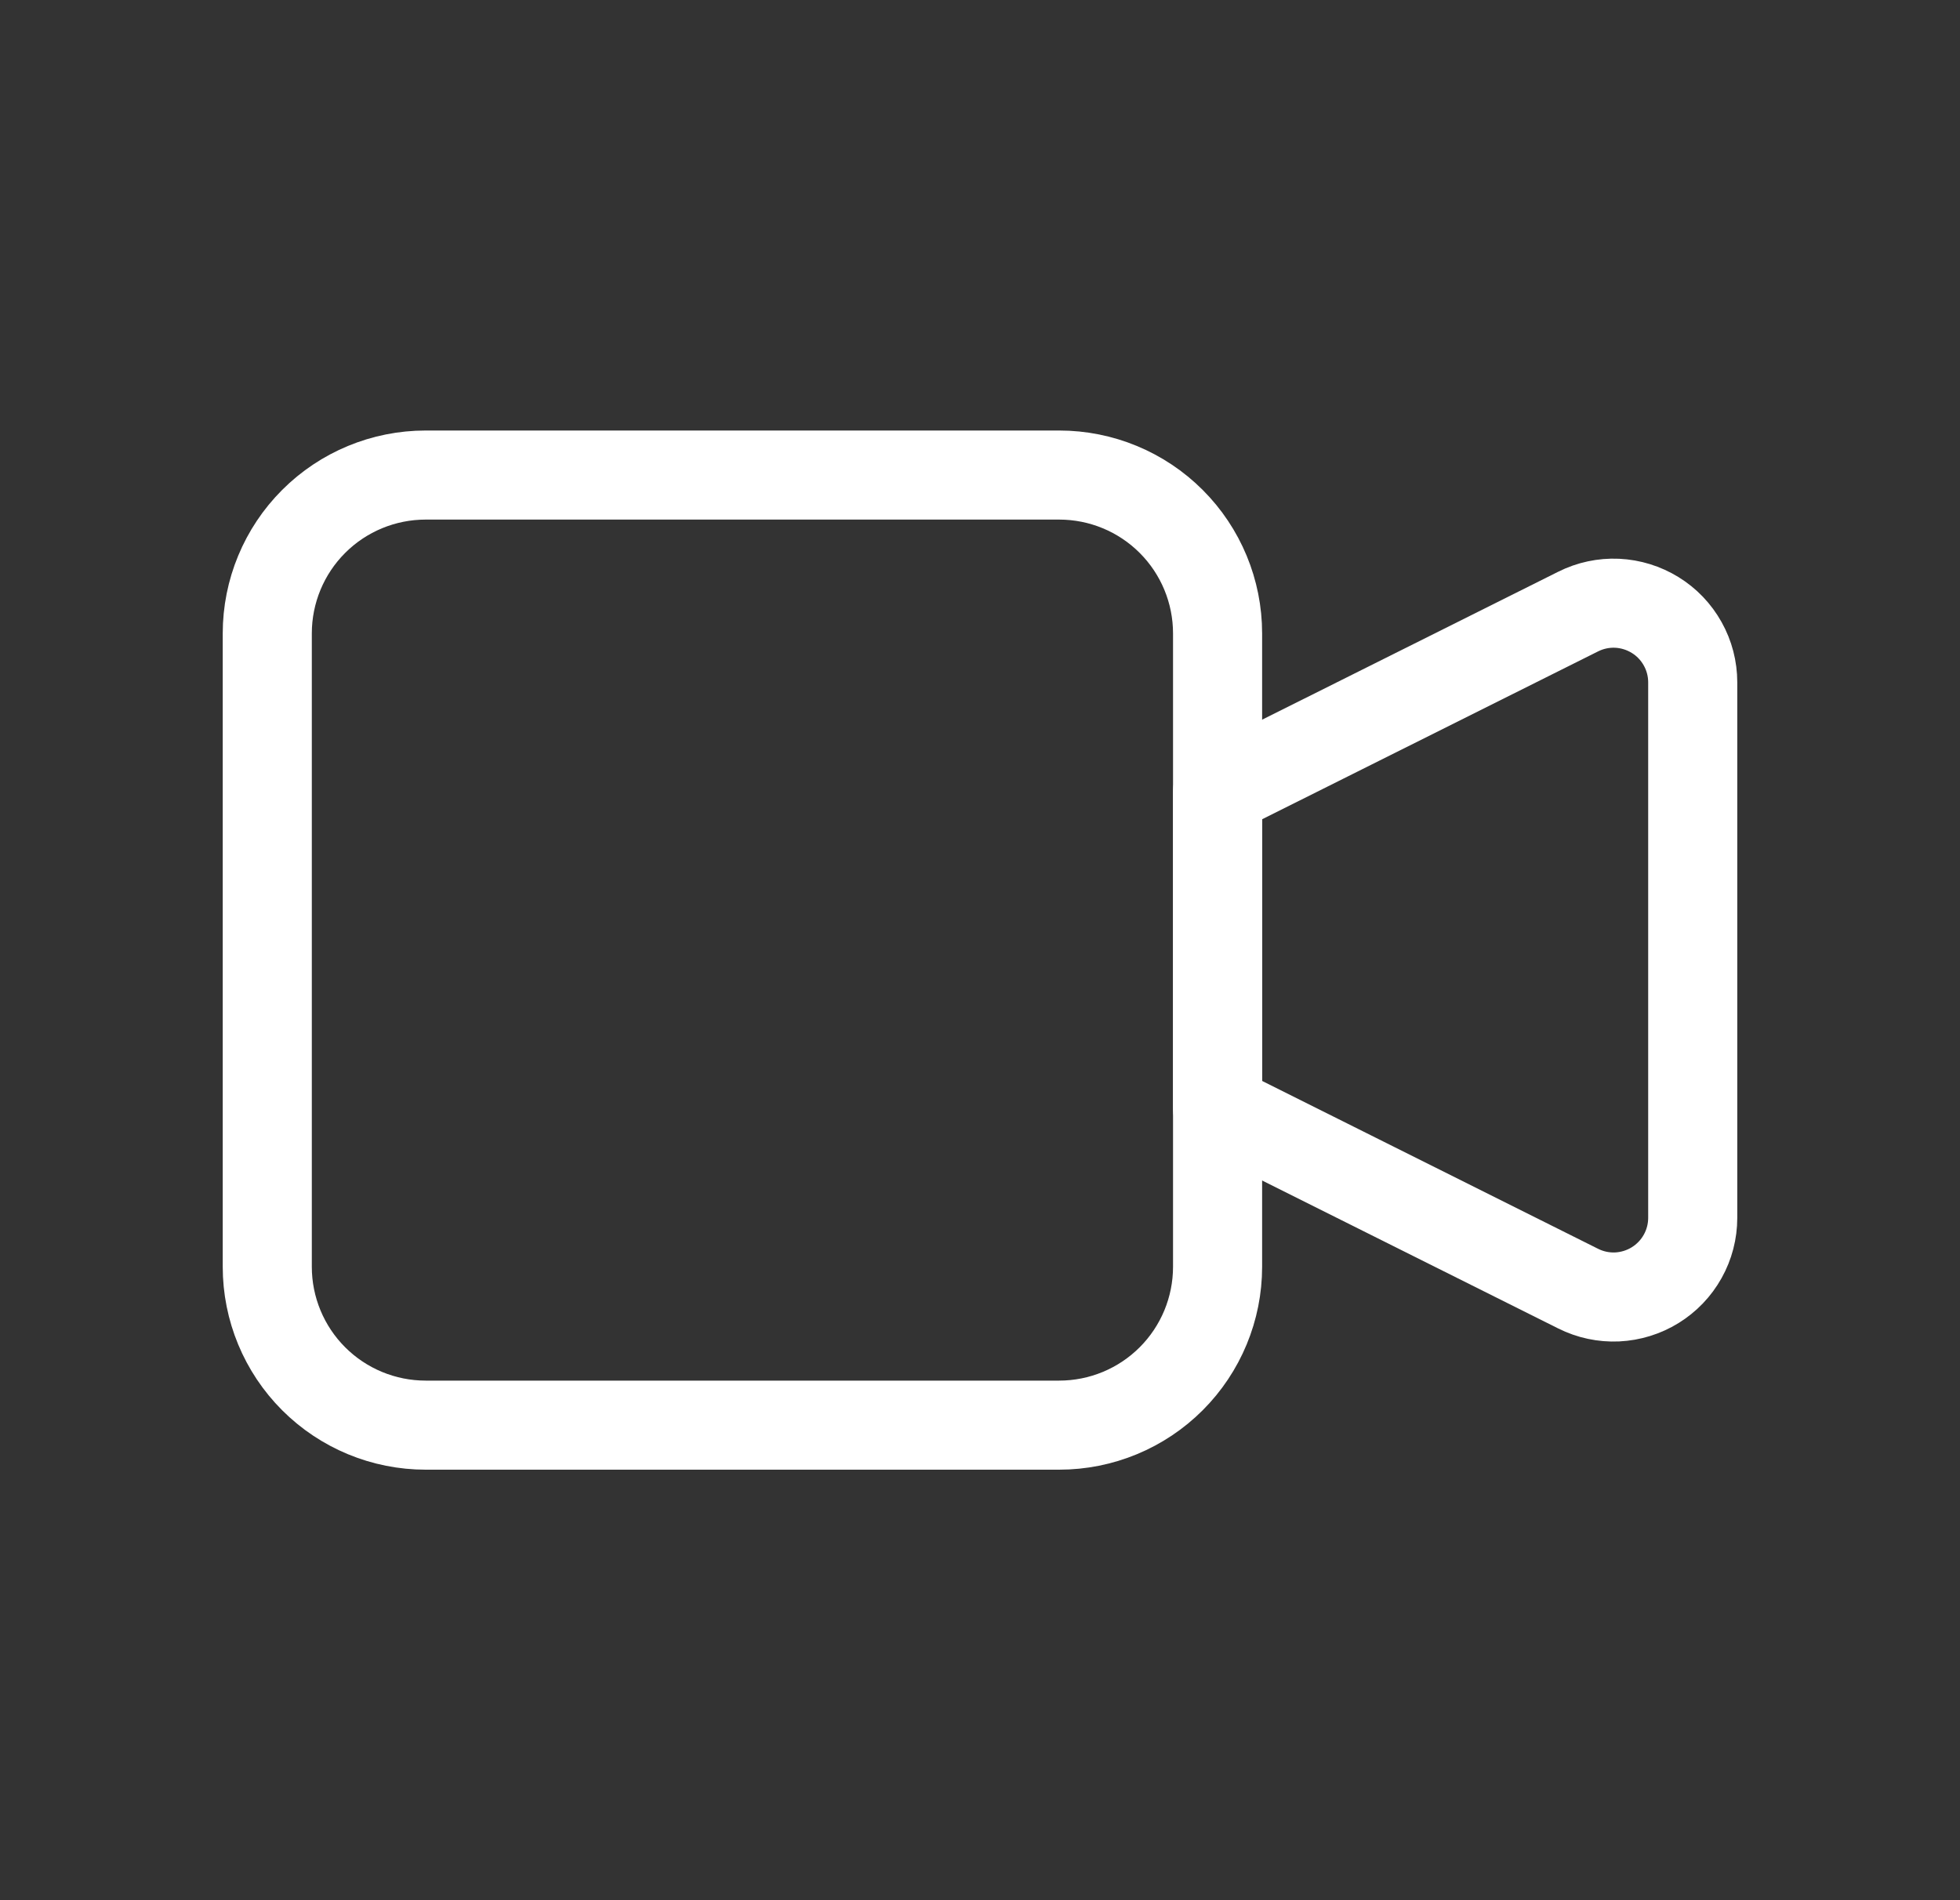
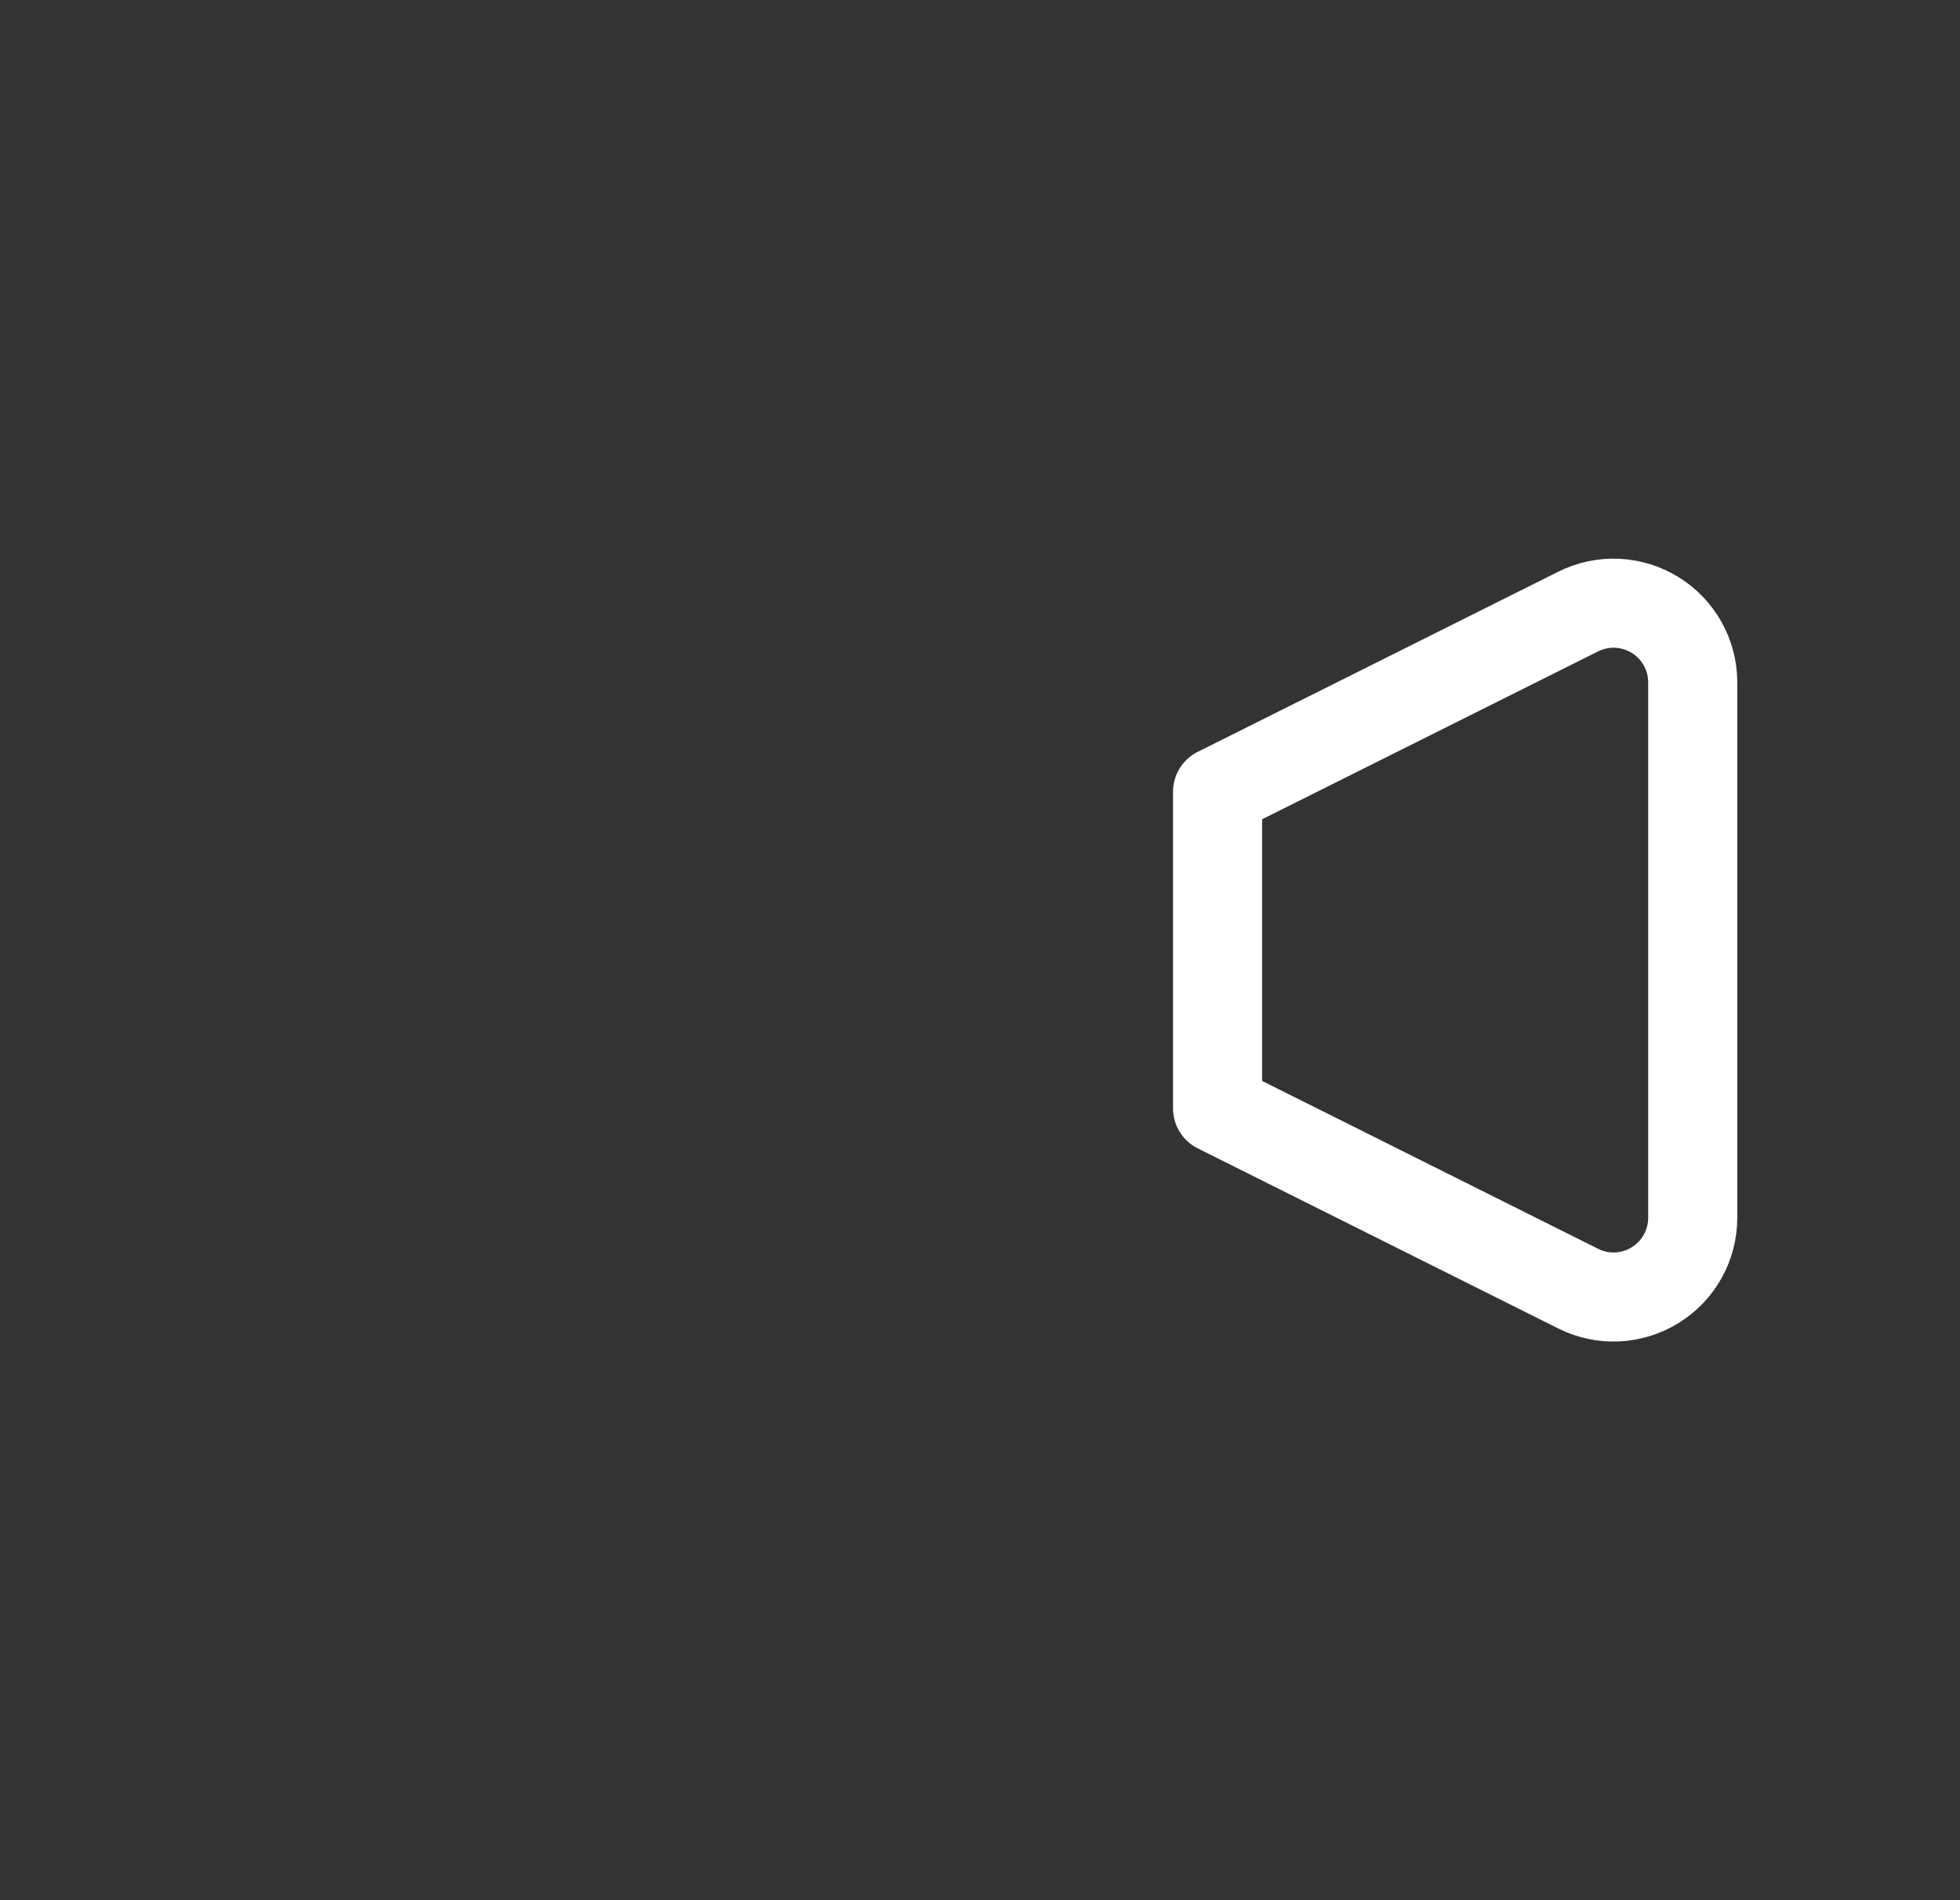
<svg xmlns="http://www.w3.org/2000/svg" width="33" height="32" viewBox="0 0 33 32" fill="none">
  <rect x="0" y="0" width="33" height="32" fill="#333333" stroke="none" />
  <path d="M20.5 13.333L26.571 10.299C26.774 10.197 27 10.149 27.227 10.159C27.454 10.17 27.674 10.238 27.867 10.357C28.061 10.476 28.22 10.643 28.331 10.842C28.442 11.04 28.5 11.264 28.5 11.491V20.509C28.5 20.736 28.442 20.96 28.331 21.158C28.22 21.357 28.061 21.523 27.867 21.643C27.674 21.762 27.454 21.83 27.227 21.841C27 21.851 26.774 21.803 26.571 21.701L20.5 18.667V13.333Z" stroke="white" stroke-width="1.5" stroke-linecap="round" stroke-linejoin="round" />
-   <path d="M4.5 10.667C4.5 9.959 4.781 9.281 5.281 8.781C5.781 8.281 6.459 8 7.167 8H17.833C18.541 8 19.219 8.281 19.719 8.781C20.219 9.281 20.5 9.959 20.5 10.667V21.333C20.5 22.041 20.219 22.719 19.719 23.219C19.219 23.719 18.541 24 17.833 24H7.167C6.459 24 5.781 23.719 5.281 23.219C4.781 22.719 4.5 22.041 4.5 21.333V10.667Z" stroke="white" stroke-width="1.5" stroke-linecap="round" stroke-linejoin="round" />
</svg>